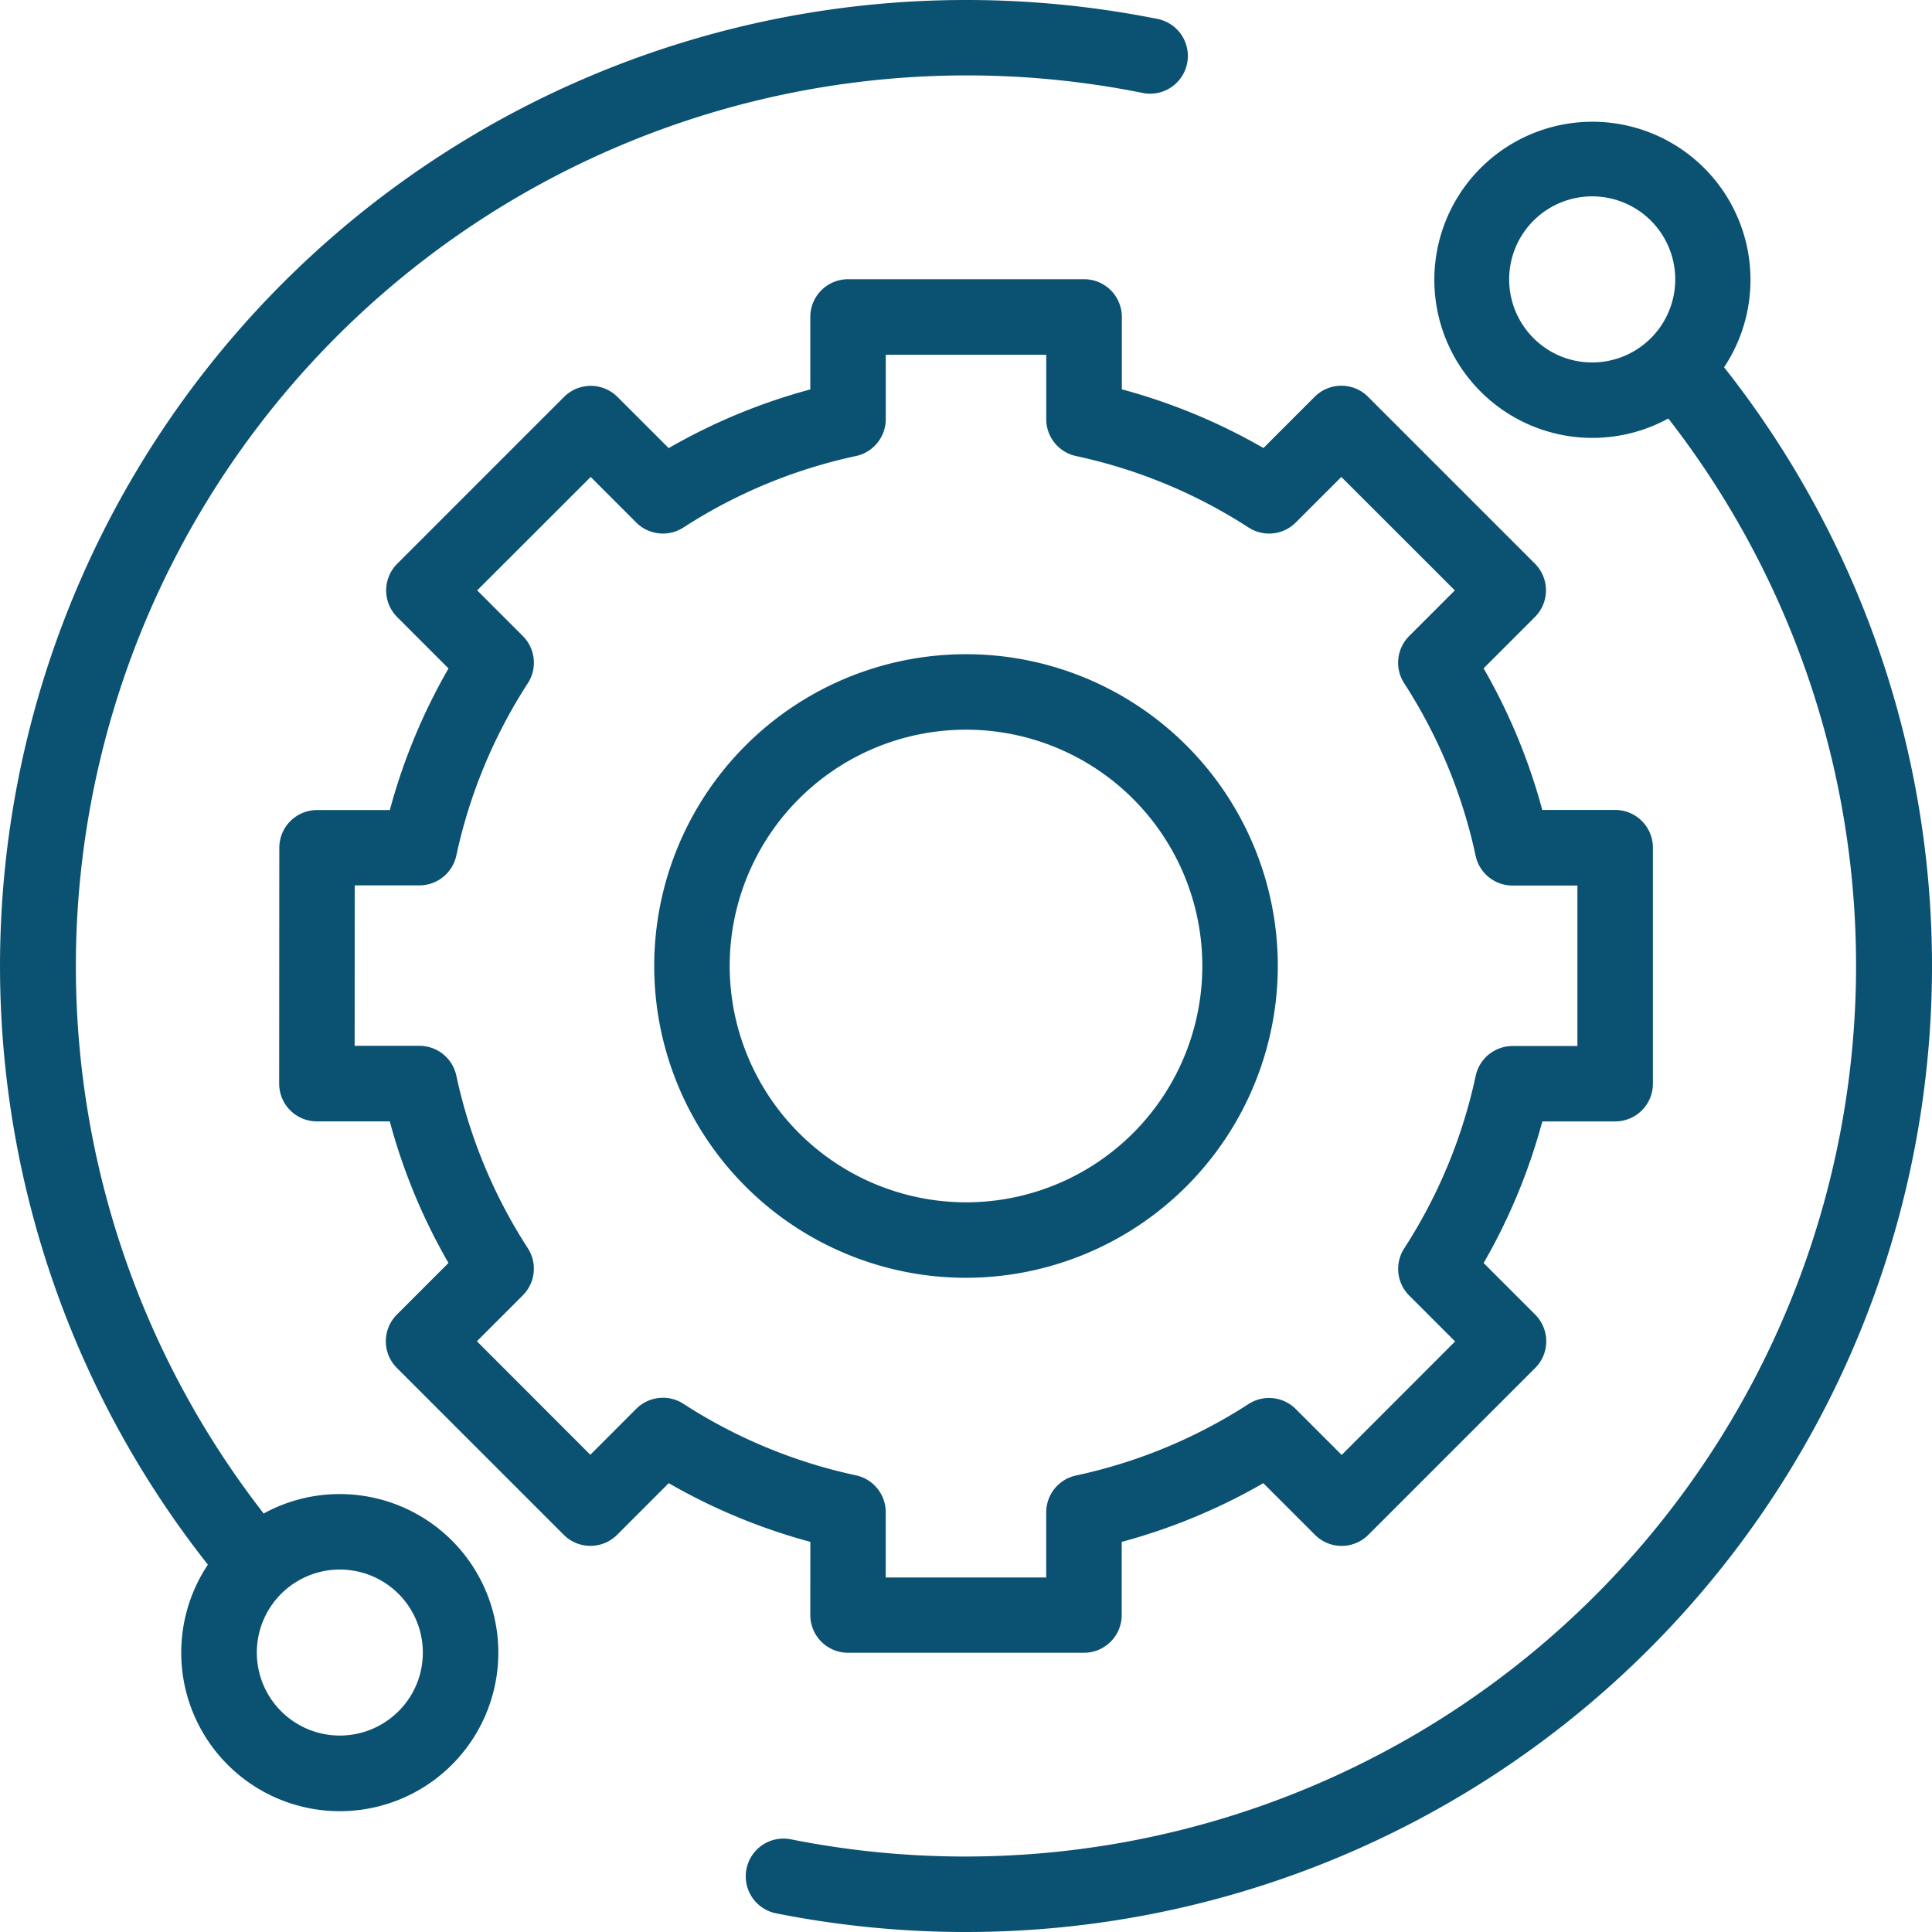
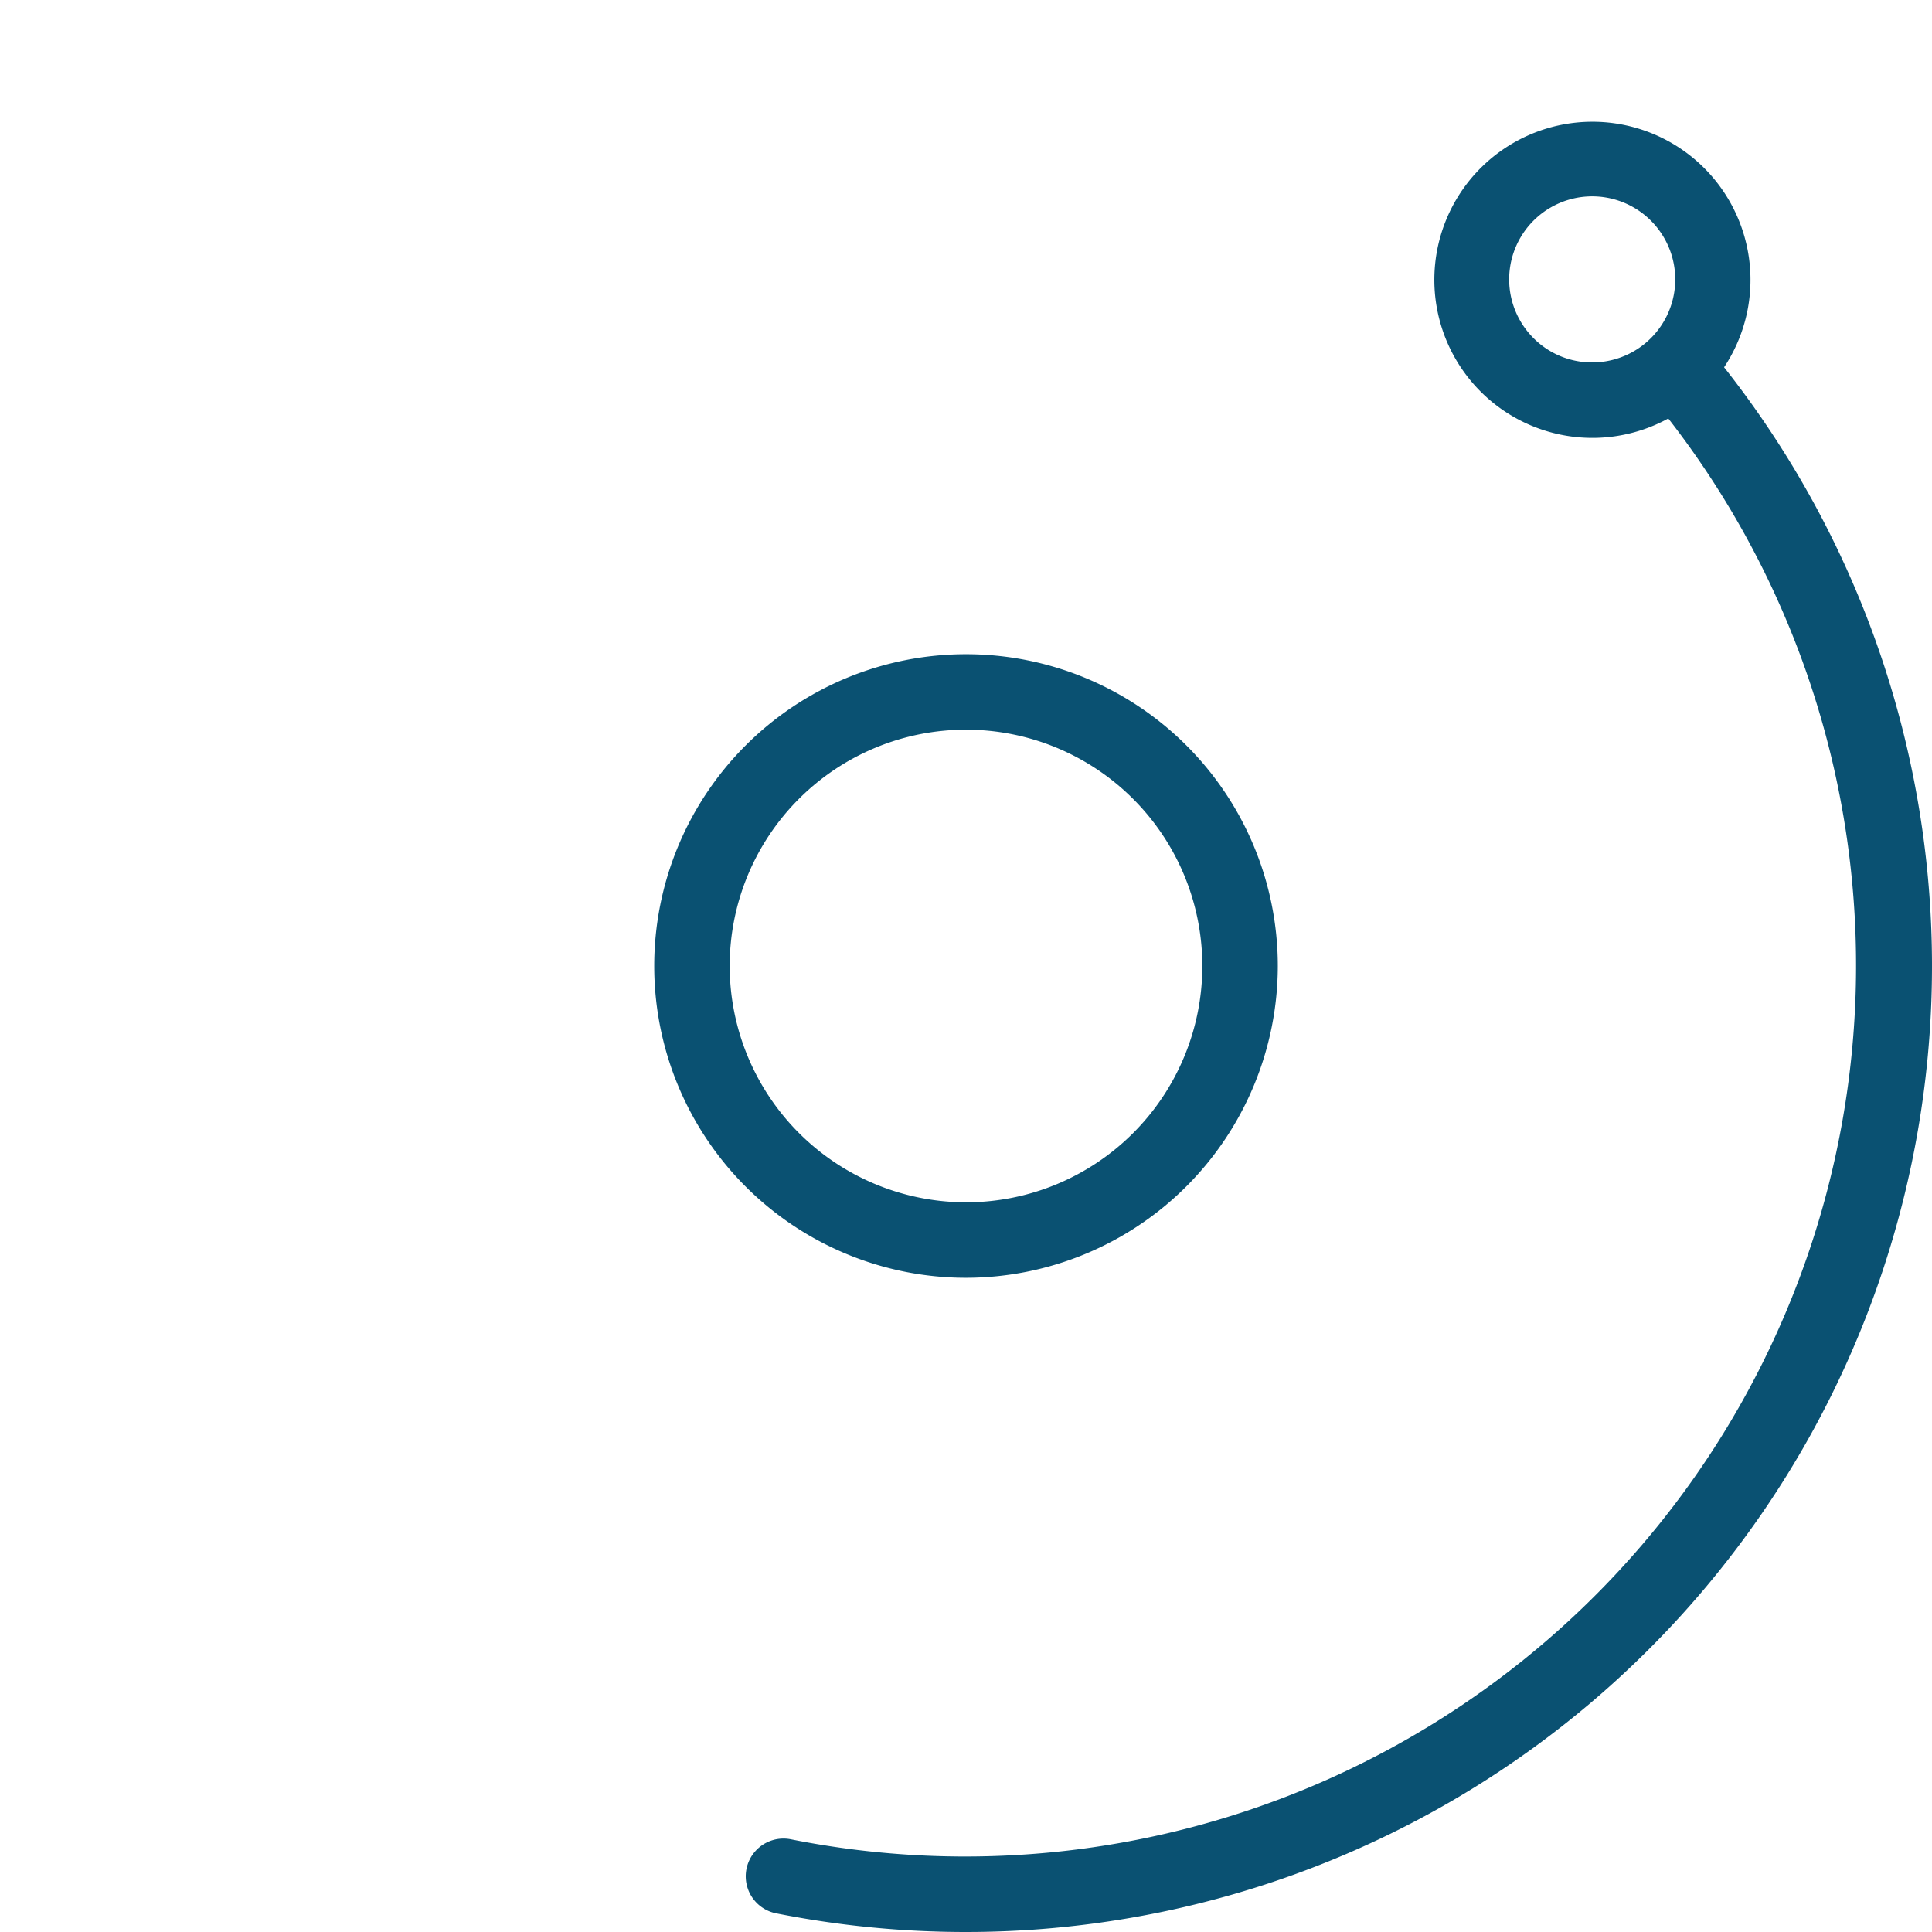
<svg xmlns="http://www.w3.org/2000/svg" width="110" height="110" viewBox="0 0 110 110">
  <g id="_1-1-Configuratie" data-name="1-1-Configuratie" transform="translate(-220 -770)">
    <g id="technical-support" transform="translate(220 770)">
-       <path id="Path_1039" data-name="Path 1039" d="M19.347,85.067a8.969,8.969,0,0,0-4.334,1.106A50.726,50.726,0,0,1,65.1,5.3a2.149,2.149,0,0,0,.851-4.212A55.409,55.409,0,0,0,55,0,55,55,0,0,0,11.836,89.085a9.027,9.027,0,1,0,7.511-4.018Zm3.342,12.365a4.726,4.726,0,1,1,1.385-3.342A4.694,4.694,0,0,1,22.689,97.432Zm0,0" transform="translate(0 0)" fill="#0a5172" />
-       <path id="Path_1040" data-name="Path 1040" d="M253.218,46.077a9,9,0,1,0-3.176,2.915,50.726,50.726,0,0,1-49.988,80.89,2.149,2.149,0,0,0-.843,4.214,55.447,55.447,0,0,0,10.845,1.069,55,55,0,0,0,43.163-89.088Zm-10.851-1.66a4.728,4.728,0,1,1,3.342,1.384A4.7,4.7,0,0,1,242.367,44.417Zm0,0" transform="translate(-155.056 -25.165)" fill="#0a5172" />
-       <path id="Path_1041" data-name="Path 1041" d="M104.224,150.055a2.149,2.149,0,0,0,2.148,2.148h13.434a2.148,2.148,0,0,0,2.148-2.148V145.89a33.643,33.643,0,0,0,8.063-3.342l2.941,2.941a2.148,2.148,0,0,0,3.039,0l9.5-9.5a2.149,2.149,0,0,0,0-3.038l-2.937-2.937a33.644,33.644,0,0,0,3.342-8.063h4.149a2.148,2.148,0,0,0,2.148-2.148V106.365a2.148,2.148,0,0,0-2.148-2.148H145.9a33.649,33.649,0,0,0-3.341-8.063l2.921-2.921a2.149,2.149,0,0,0,0-3.04l-9.5-9.5a2.148,2.148,0,0,0-3.038,0l-2.917,2.918a33.644,33.644,0,0,0-8.063-3.342V76.148A2.148,2.148,0,0,0,119.806,74H106.372a2.149,2.149,0,0,0-2.148,2.148v4.127a33.615,33.615,0,0,0-8.063,3.341L93.243,80.7a2.149,2.149,0,0,0-3.038,0l-9.5,9.5a2.148,2.148,0,0,0,0,3.039l2.921,2.921a33.638,33.638,0,0,0-3.342,8.063H76.14a2.148,2.148,0,0,0-2.148,2.148L73.984,119.8a2.148,2.148,0,0,0,2.148,2.149h4.149a33.644,33.644,0,0,0,3.342,8.063l-2.937,2.937a2.148,2.148,0,0,0,0,3.038l9.5,9.5a2.149,2.149,0,0,0,1.519.63h0a2.148,2.148,0,0,0,1.519-.629l2.94-2.941a33.672,33.672,0,0,0,8.063,3.342ZM97,138.029a2.149,2.149,0,0,0-2.686.285L91.7,140.931l-6.458-6.463,2.613-2.614a2.148,2.148,0,0,0,.285-2.685,29.407,29.407,0,0,1-4.069-9.822,2.149,2.149,0,0,0-2.1-1.7h-3.69l.005-9.137h3.685a2.148,2.148,0,0,0,2.1-1.7A29.41,29.41,0,0,1,88.142,97a2.148,2.148,0,0,0-.285-2.685l-2.6-2.6,6.463-6.458,2.594,2.595A2.15,2.15,0,0,0,97,88.136a29.4,29.4,0,0,1,9.821-4.069,2.15,2.15,0,0,0,1.7-2.1V78.3h9.137v3.668a2.148,2.148,0,0,0,1.7,2.1,29.42,29.42,0,0,1,9.821,4.069,2.147,2.147,0,0,0,2.685-.285l2.595-2.594,6.463,6.458-2.6,2.6A2.148,2.148,0,0,0,138.035,97a29.427,29.427,0,0,1,4.069,9.821,2.148,2.148,0,0,0,2.1,1.7H147.9v9.137h-3.692a2.149,2.149,0,0,0-2.1,1.7,29.4,29.4,0,0,1-4.069,9.821,2.149,2.149,0,0,0,.285,2.686l2.613,2.613-6.458,6.463-2.616-2.615a2.148,2.148,0,0,0-2.686-.285,29.427,29.427,0,0,1-9.821,4.069,2.148,2.148,0,0,0-1.7,2.1v3.707h-9.137V144.2a2.15,2.15,0,0,0-1.7-2.1A29.41,29.41,0,0,1,97,138.029Zm0,0" transform="translate(-58.089 -58.102)" fill="#0a5172" />
+       <path id="Path_1040" data-name="Path 1040" d="M253.218,46.077a9,9,0,1,0-3.176,2.915,50.726,50.726,0,0,1-49.988,80.89,2.149,2.149,0,0,0-.843,4.214,55.447,55.447,0,0,0,10.845,1.069,55,55,0,0,0,43.163-89.088Zm-10.851-1.66a4.728,4.728,0,1,1,3.342,1.384A4.7,4.7,0,0,1,242.367,44.417Z" transform="translate(-155.056 -25.165)" fill="#0a5172" />
      <path id="Path_1042" data-name="Path 1042" d="M208.876,191.123a17.752,17.752,0,1,0-17.752,17.752A17.772,17.772,0,0,0,208.876,191.123Zm-31.208,0a13.455,13.455,0,1,1,13.455,13.455A13.47,13.47,0,0,1,177.668,191.123Zm0,0" transform="translate(-136.123 -136.123)" fill="#0a5172" />
    </g>
  </g>
</svg>